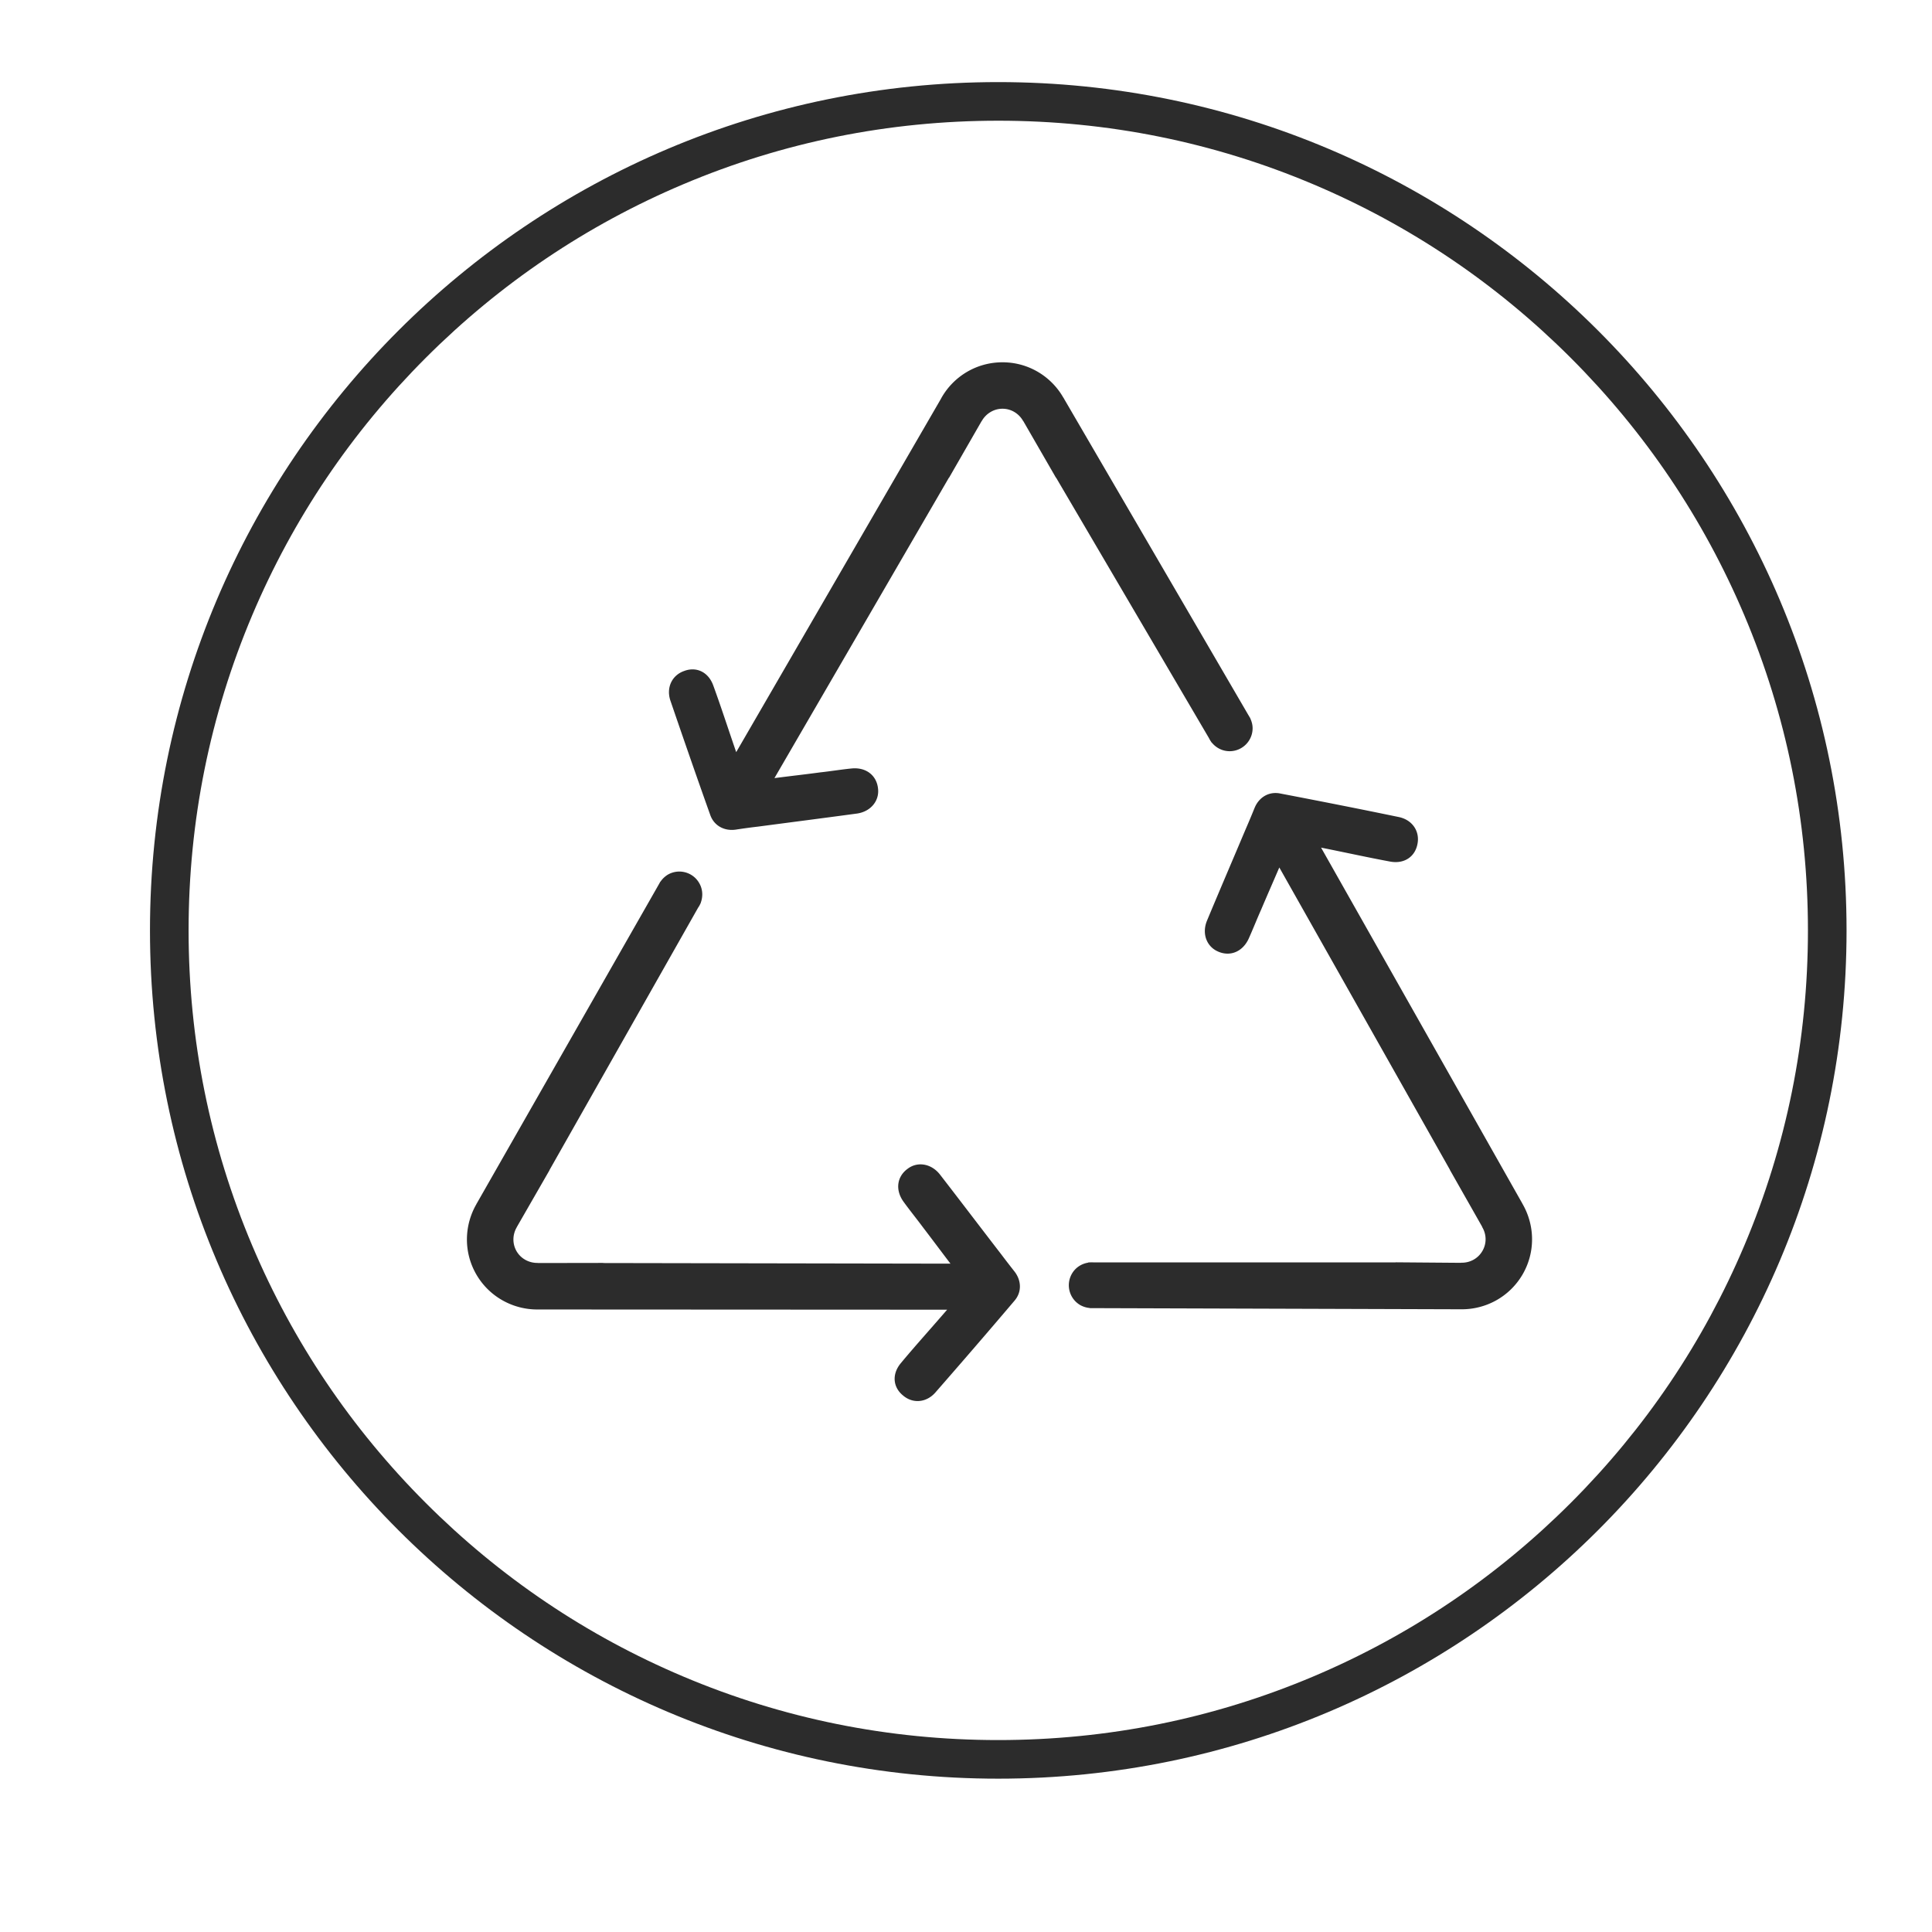
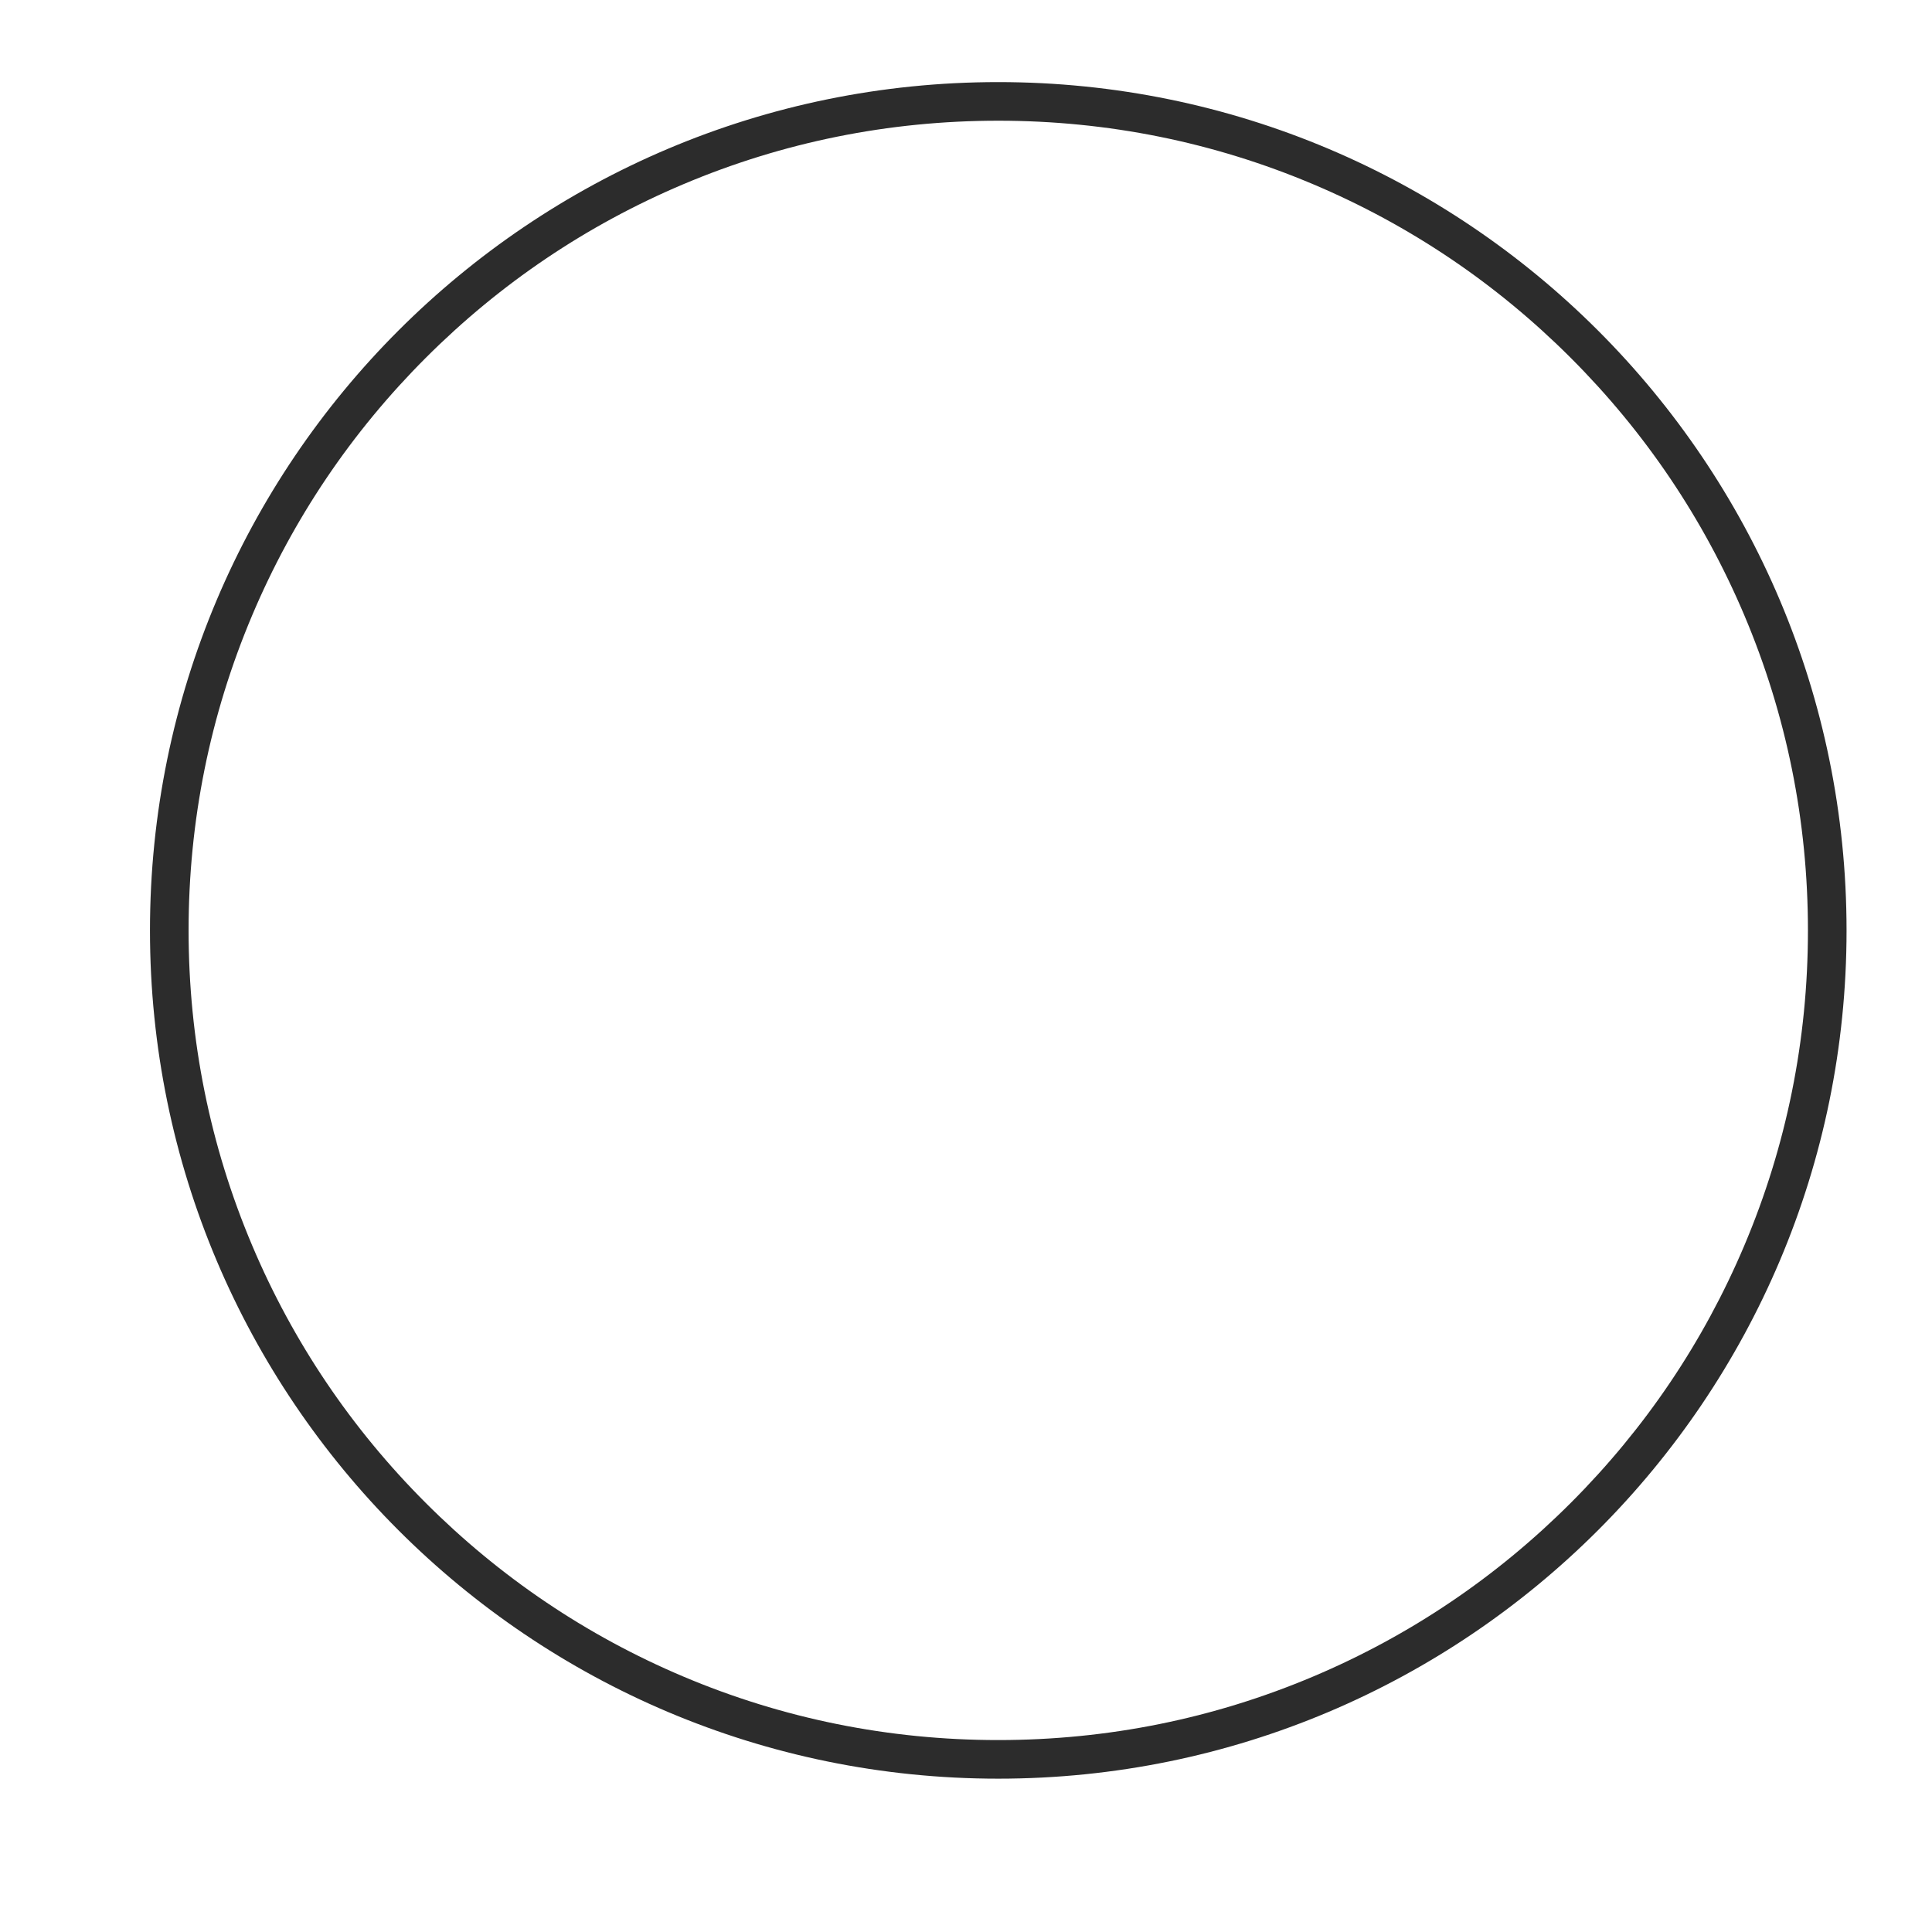
<svg xmlns="http://www.w3.org/2000/svg" t="1741744582763" class="icon" viewBox="0 0 1024 1024" version="1.1" p-id="22083" width="120" height="120">
  <path d="M529.075 63.978c57.937 0 114.133 11.343 167.029 33.717 51.101 21.614 97.002 52.561 136.424 91.98 39.425 39.422 70.375 85.32 91.993 136.421 22.375 52.897 33.723 109.097 33.723 167.04 0 57.936-11.348 114.132-33.723 167.025-21.618 51.097-52.568 96.992-91.993 136.412-39.422 39.419-85.325 70.365-136.424 91.98-52.894 22.37-109.09 33.714-167.029 33.714-57.935 0-114.129-11.343-167.02-33.715-51.096-21.613-96.99-52.558-136.407-91.978-39.417-39.418-70.362-85.313-91.975-136.412-22.372-52.892-33.715-109.088-33.715-167.026 0-57.944 11.343-114.145 33.716-167.041 21.613-51.102 52.558-97 91.975-136.42 39.416-39.419 85.31-70.367 136.407-91.98 52.89-22.374 109.084-33.717 167.02-33.717m0-20.466c-248.287 0-449.584 201.303-449.584 449.624 0 248.295 201.297 449.595 449.583 449.595 248.282 0 449.637-201.302 449.637-449.595-0.001-248.321-201.355-449.624-449.637-449.624z" p-id="22084" fill="#2c2c2c" />
-   <path d="M641.878 393.086l0.385 0.605 0.056-0.055c2.258 2.754 5.616 4.516 9.415 4.516 6.719 0 12.172-5.452 12.172-12.17 0-1.873-0.495-3.635-1.266-5.288h0.055l-0.716-1.156a0.882 0.882 0 0 0-0.22-0.385l-97.697-167.637c0-0.055-0.055-0.055-0.055-0.11l-0.33-0.605h-0.056c-6.387-11.235-18.448-18.78-32.272-18.78-13.877 0-25.939 7.545-32.326 18.78l-0.33 0.606c-0.056 0.054-0.056 0.054-0.056 0.11L390.201 398.647c-4.24-12.28-8.15-24.396-12.226-35.52-2.643-7.05-8.976-9.914-15.365-7.49-6.332 2.202-9.582 8.646-7.324 15.585 6.94 20.266 13.933 40.478 21.148 60.689 1.983 5.727 7.435 8.646 13.437 7.82 3.965-0.606 7.875-1.156 11.786-1.597 17.512-2.314 35.08-4.571 52.593-6.94 7.27-1.045 11.895-6.773 11.125-13.216-0.717-6.994-6.333-11.4-13.933-10.684-5.618 0.55-11.18 1.487-16.796 2.093-7.27 0.992-15.696 1.928-24.177 3.029l92.464-159.211 0.055 0.055 17.292-30.069h0.056c2.147-3.856 6.278-6.554 11.014-6.554s8.813 2.698 10.96 6.554h0.056l17.347 30.07s0-0.056 0.055-0.056l81.01 138.01c0.328 0.658 0.66 1.265 1.1 1.87zM530.414 664.479c-10.795-13.988-21.477-28.086-32.272-42.02-4.571-5.78-11.84-6.94-17.017-3.027-5.727 4.128-6.718 11.178-2.312 17.402 3.304 4.57 6.884 8.976 10.243 13.491 4.46 5.84 9.528 12.613 14.704 19.442l-184.104-0.33v-0.057l-34.695 0.057v-0.057c-4.461 0.057-8.812-2.146-11.18-6.221-2.367-4.131-2.092-8.978 0.166-12.778v-0.056l17.292-30.068h-0.056l78.862-139.221a9.633 9.633 0 0 0 1.102-1.927l0.33-0.661h-0.055c1.211-3.304 1.102-7.104-0.826-10.408-3.359-5.838-10.794-7.82-16.63-4.46-1.598 0.99-2.92 2.258-3.91 3.744l-0.056-0.055-0.661 1.212c-0.055 0.11-0.165 0.275-0.22 0.385l-96.155 168.518c0 0.055-0.055 0.055-0.055 0.11l-0.386 0.606h0.055c-6.498 11.179-7.048 25.39-0.11 37.394 6.94 11.949 19.55 18.614 32.438 18.557h0.826l216.265 0.112c-8.481 9.858-17.017 19.274-24.562 28.362-4.845 5.837-4.13 12.776 1.157 17.073 5.066 4.404 12.28 3.964 17.127-1.49 14.098-16.135 28.086-32.325 41.963-48.681 3.965-4.57 3.746-10.738 0-15.53a545.903 545.903 0 0 1-7.268-9.418zM807.037 638.21l-0.33-0.606s0-0.057-0.056-0.11L700.197 449.26c12.777 2.534 25.169 5.287 36.844 7.434 7.434 1.267 13.052-2.753 14.263-9.471 1.268-6.555-2.642-12.612-9.801-14.154-20.983-4.35-41.966-8.48-62.947-12.5-6.004-1.213-11.29 1.983-13.604 7.654a492.437 492.437 0 0 1-4.571 10.904c-6.885 16.3-13.878 32.603-20.651 48.848-2.81 6.83-0.221 13.657 5.728 16.301 6.387 2.92 13.051 0.276 16.3-6.608 2.314-5.122 4.35-10.354 6.664-15.531 2.864-6.774 6.28-14.54 9.638-22.358l90.482 160.314h-0.056l17.128 30.177-0.055 0.054c2.314 3.802 2.534 8.703 0.11 12.777-2.424 4.131-6.774 6.278-11.235 6.168v0.057l-34.695-0.277v0.056H579.757a15.125 15.125 0 0 0-2.259 0h-0.66v0.11c-3.525 0.551-6.719 2.533-8.647 5.782-3.414 5.838-1.487 13.273 4.296 16.688 1.652 0.934 3.415 1.432 5.177 1.596v0.056h1.817l194.02 0.606h0.823c12.942 0.166 25.554-6.39 32.603-18.339 6.994-11.952 6.554-26.16 0.11-37.394z" p-id="22085" fill="#2c2c2c" />
</svg>